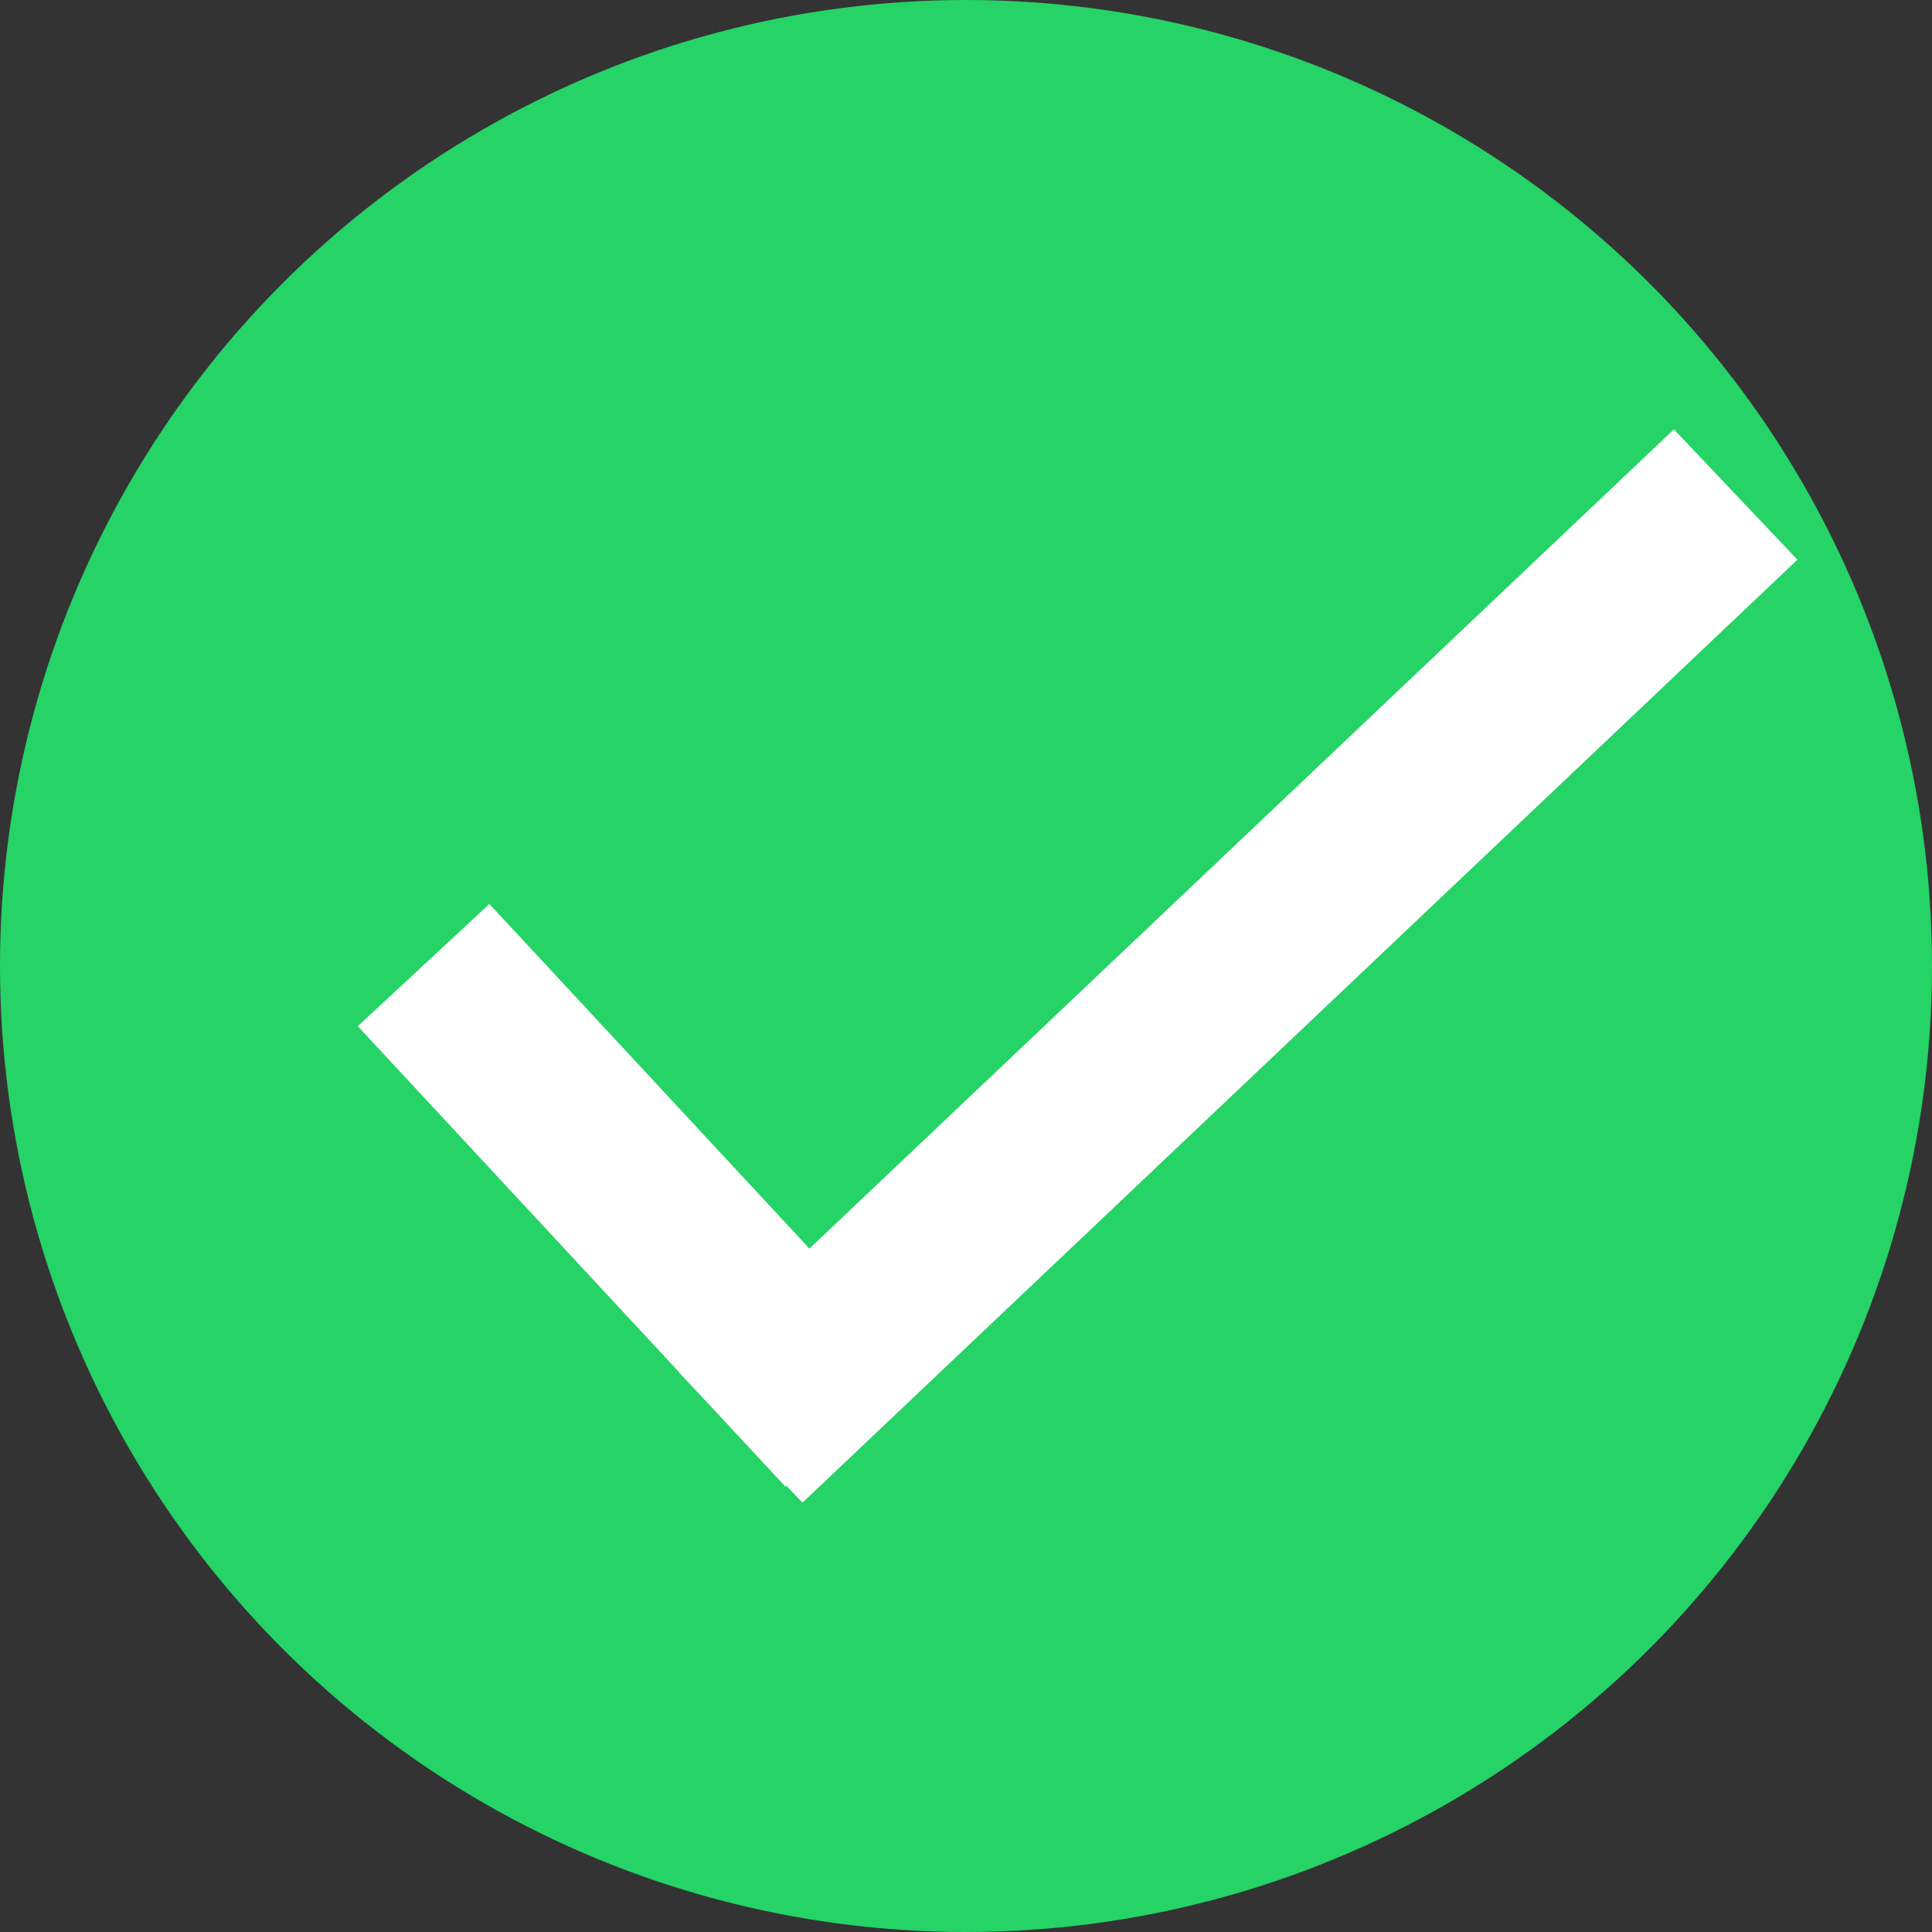
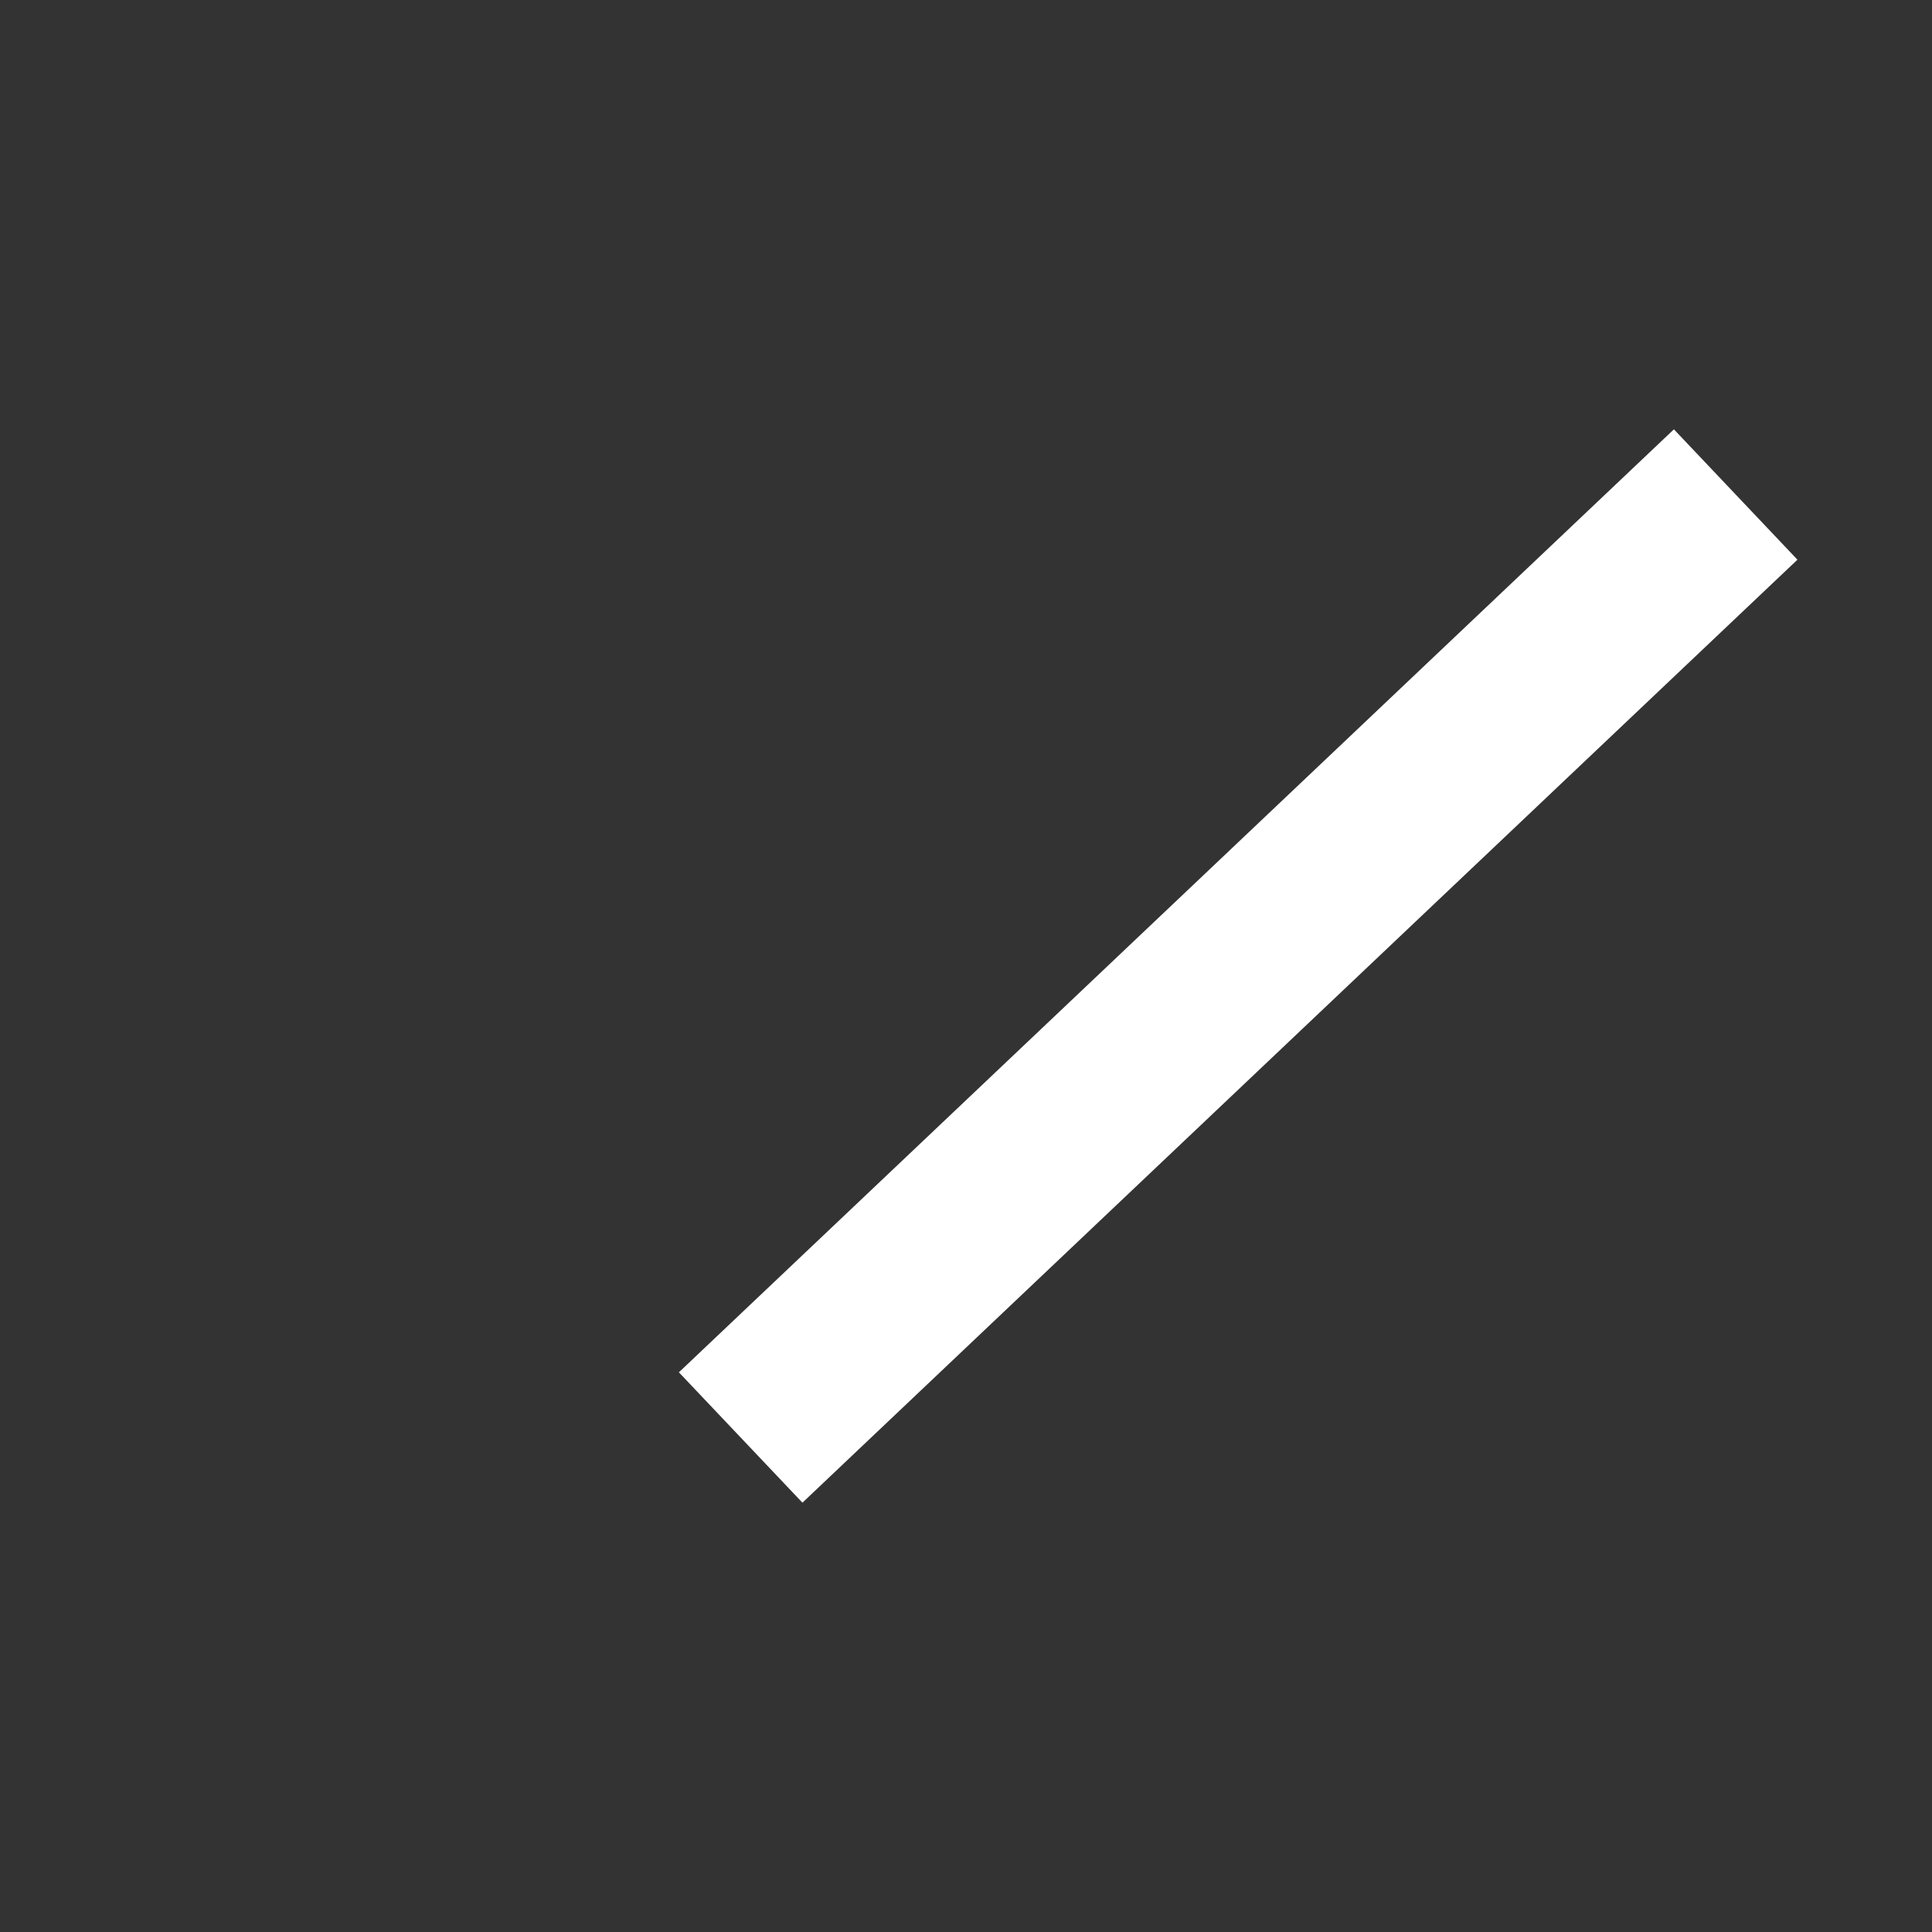
<svg xmlns="http://www.w3.org/2000/svg" width="27" height="27" viewBox="0 0 27 27" fill="none">
  <rect x="0" y="0" width="27" height="27" fill="#333333" stroke="none" />
-   <circle cx="13.5" cy="13.5" r="13.5" fill="#25D366" />
-   <rect x="5" y="14.341" width="2.51" height="8.786" transform="rotate(-42.882 5 14.341)" fill="white" />
  <rect x="23.393" y="6" width="2.51" height="19.158" transform="rotate(46.538 23.393 6)" fill="white" />
</svg>